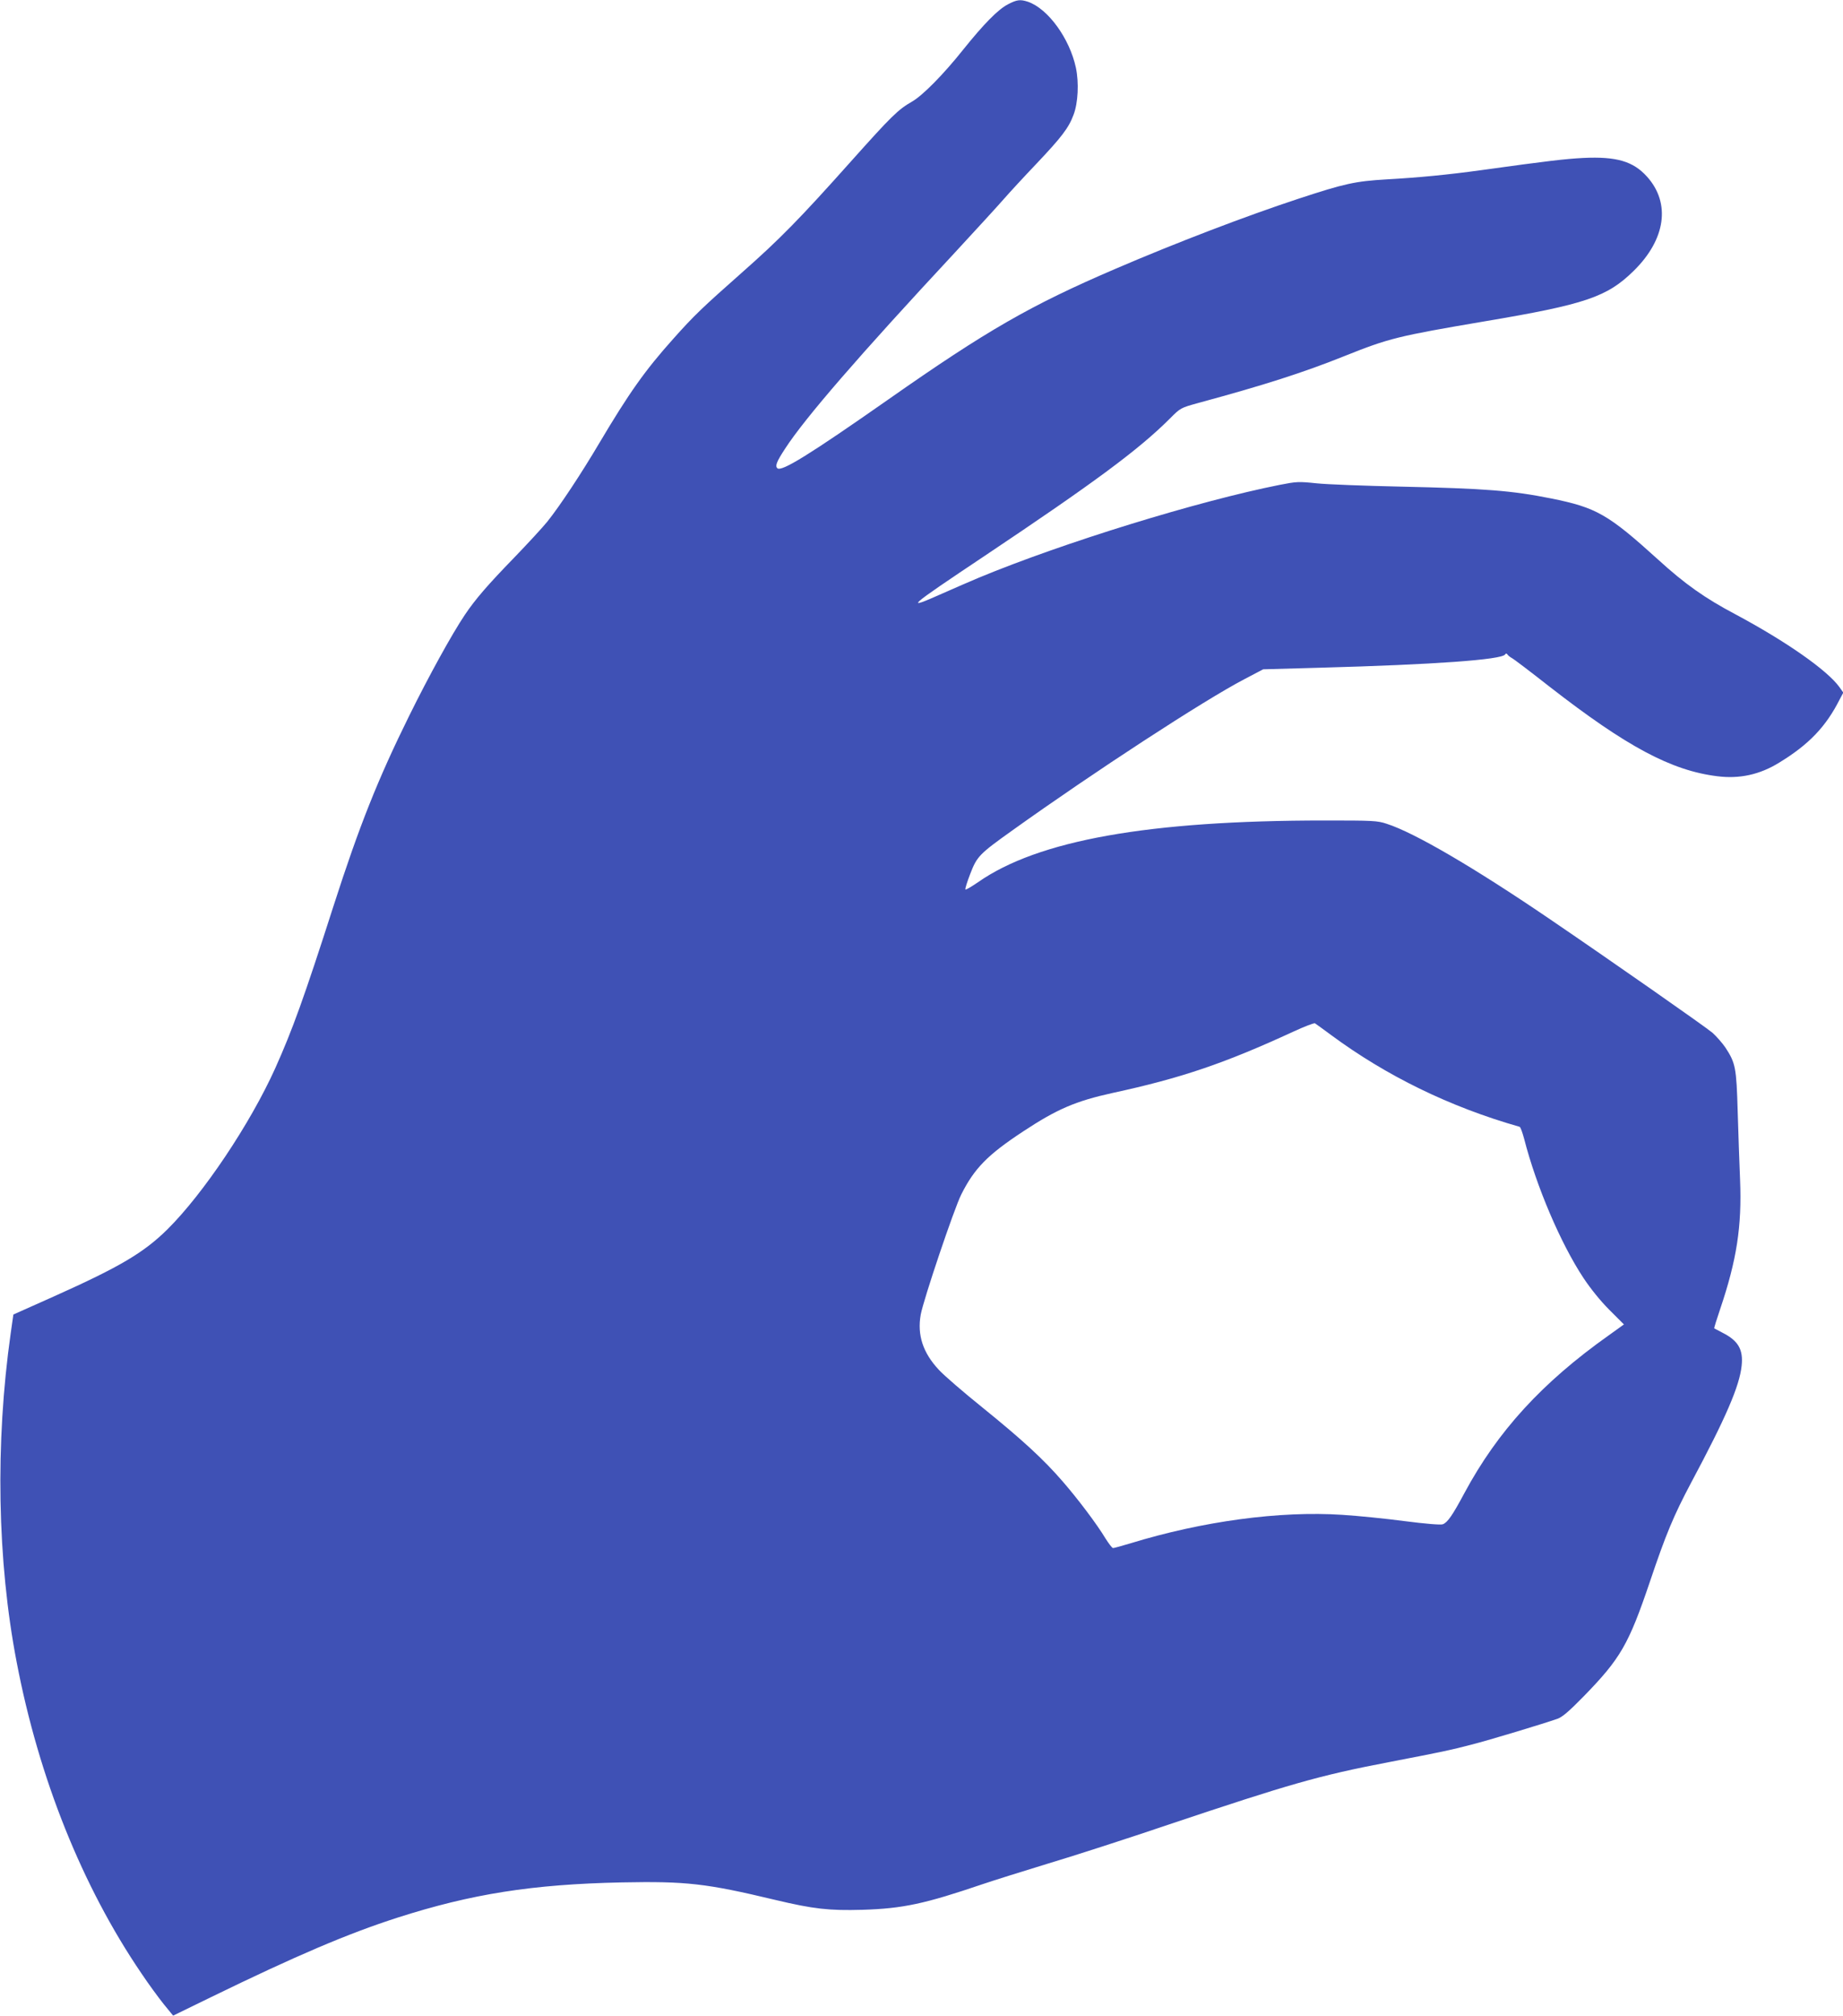
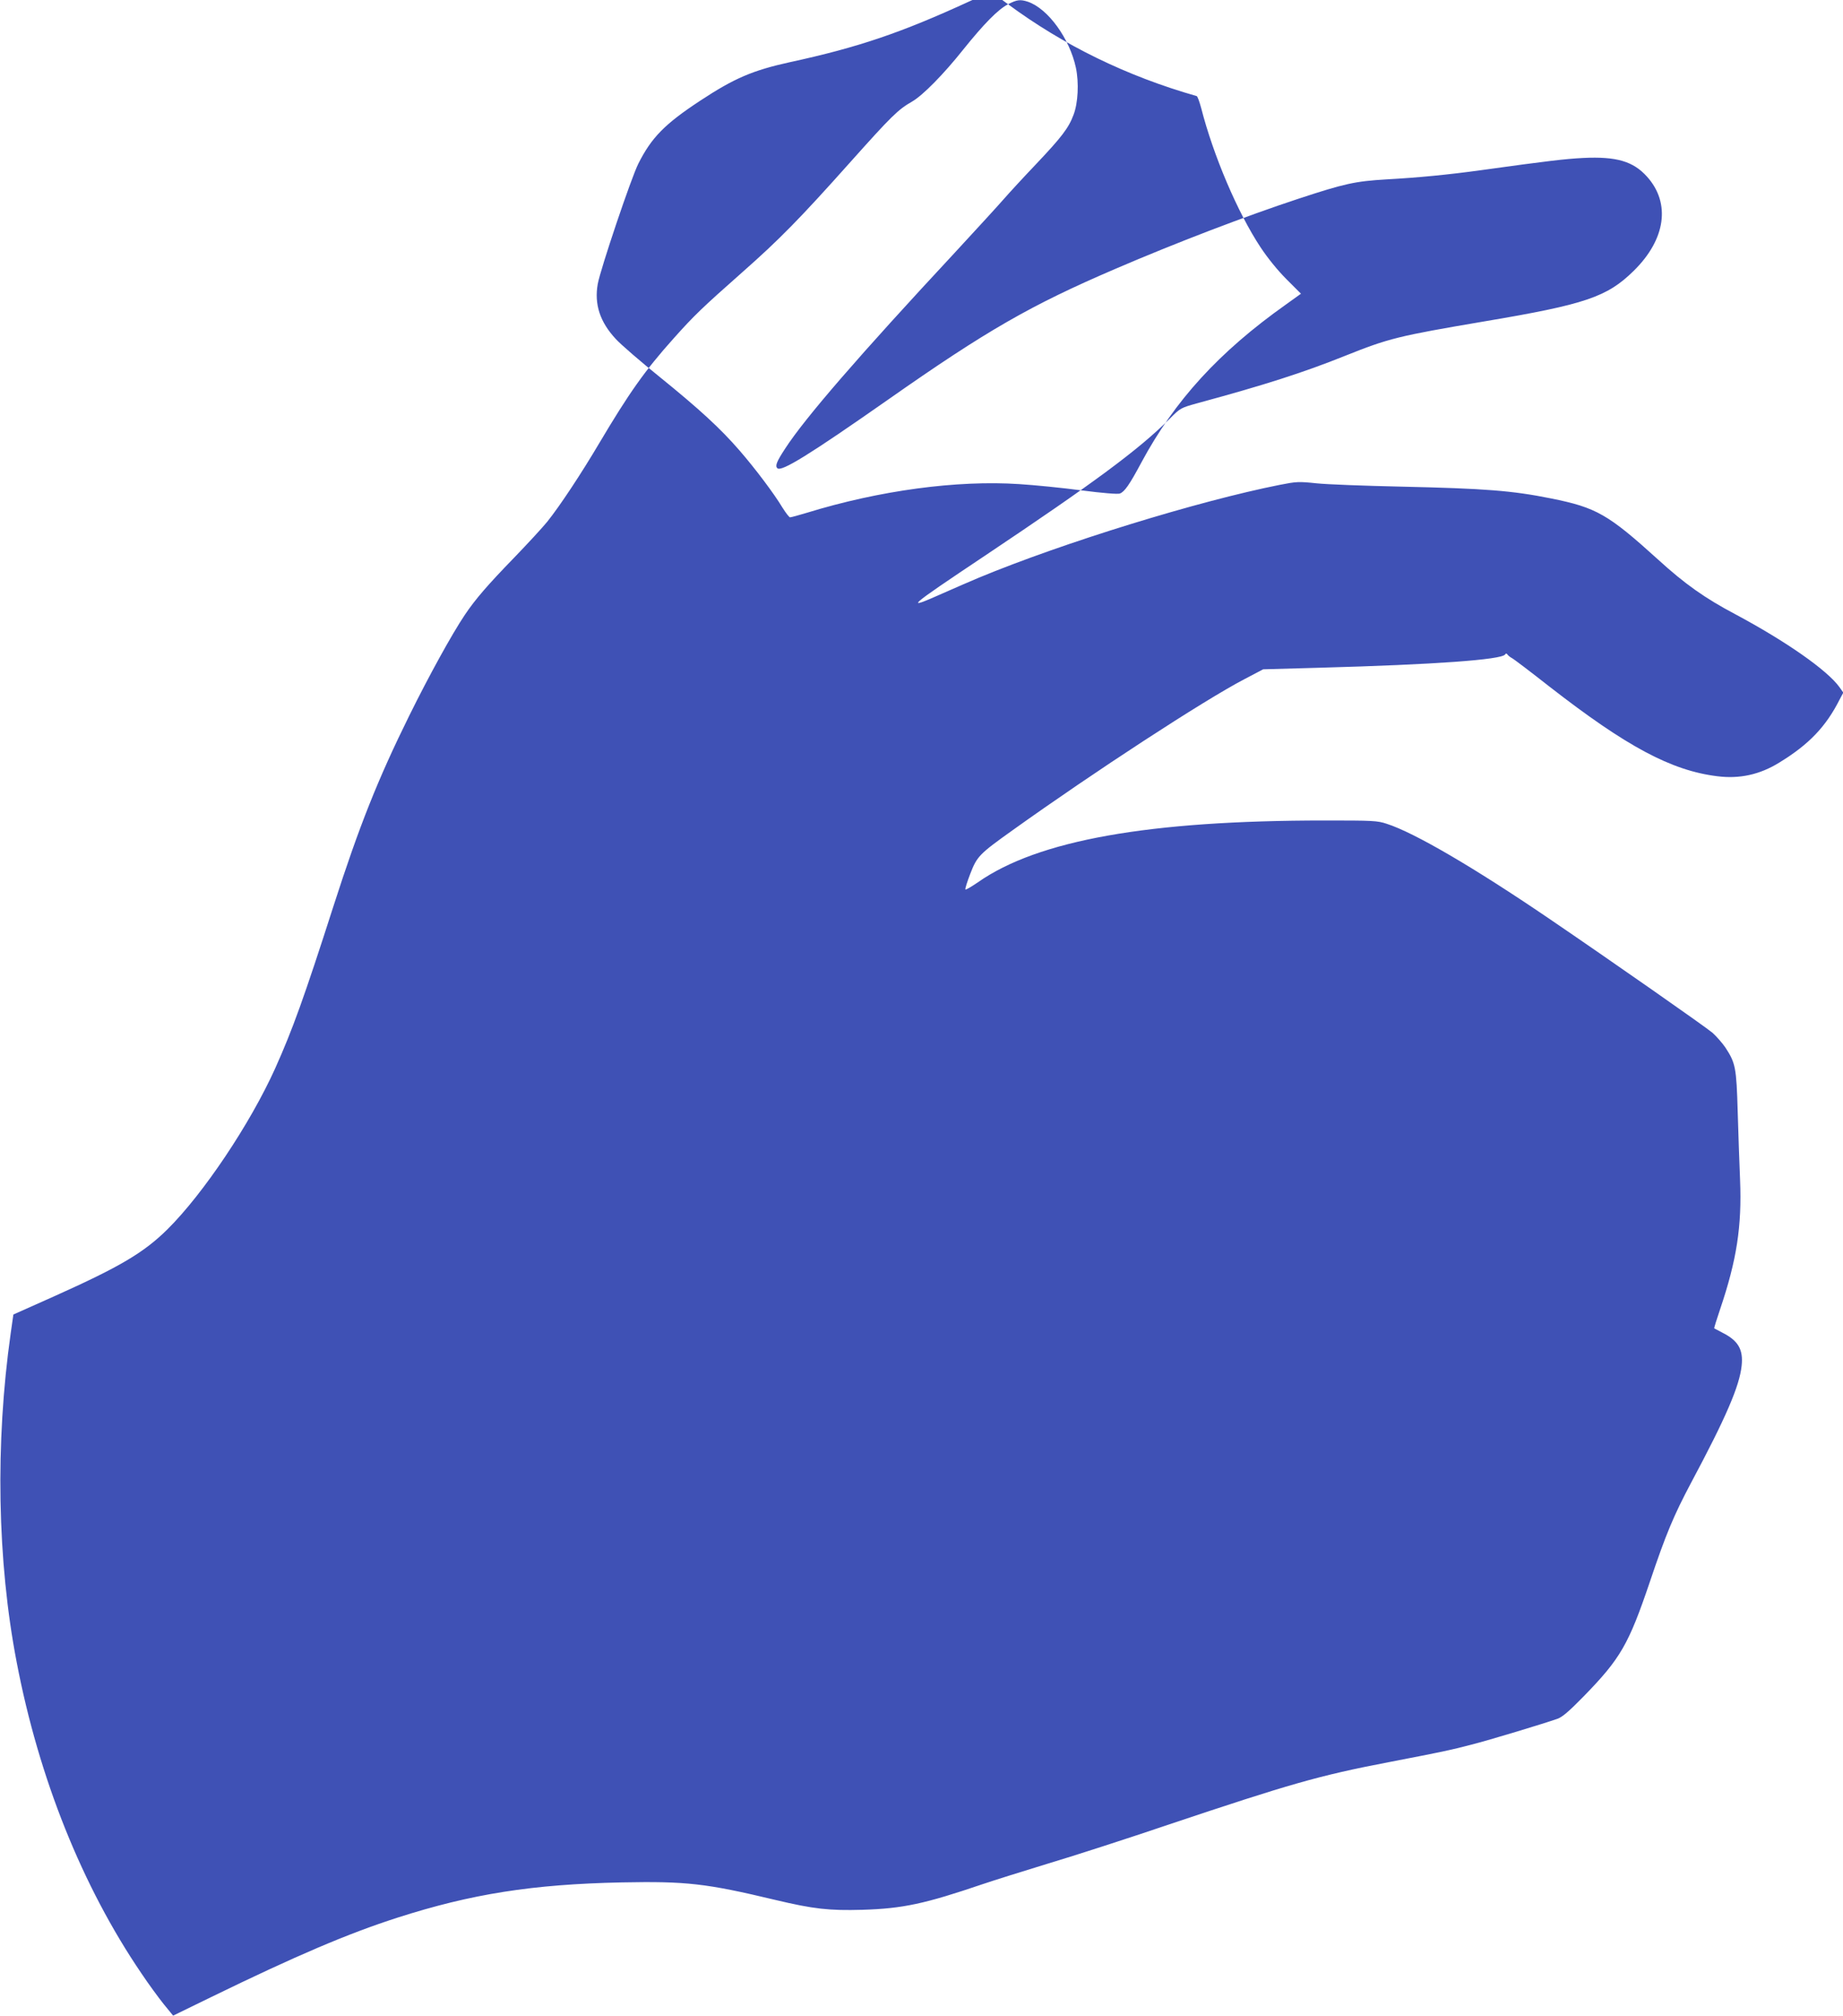
<svg xmlns="http://www.w3.org/2000/svg" version="1.0" width="1171pt" height="1280pt" viewBox="0 0 1171 1280" preserveAspectRatio="xMidYMid meet">
  <g transform="translate(0,1280) scale(0.1,-0.1)" fill="#3f51b5" stroke="none">
-     <path d="M6405 12773 c-64 -33 -154 -125 -285 -288 -125 -157 -257 -291 -325 -330 -89 -51 -130 -91 -391 -383 -324 -363 -452 -493 -689 -702 -251 -222 -304 -272 -435 -419 -182 -203 -283 -346 -473 -666 -113 -191 -249 -397 -330 -498 -30 -37 -126 -141 -212 -230 -165 -170 -245 -262 -312 -362 -82 -122 -228 -387 -353 -640 -200 -405 -317 -699 -480 -1205 -188 -586 -262 -790 -372 -1035 -159 -352 -456 -795 -684 -1021 -151 -149 -302 -238 -719 -425 l-260 -116 -17 -119 c-99 -699 -86 -1445 38 -2089 141 -737 417 -1424 792 -1975 46 -69 111 -157 143 -197 l59 -72 238 116 c546 266 873 405 1187 506 471 151 857 212 1425 224 410 8 536 -6 975 -111 244 -58 342 -69 555 -63 258 8 396 38 764 163 71 24 256 82 410 129 155 46 502 158 771 249 773 259 954 311 1396 396 353 68 395 77 529 112 111 28 461 134 546 164 31 11 74 48 167 143 234 240 285 329 420 727 102 303 151 420 262 629 221 413 308 615 321 743 11 103 -22 159 -121 209 -27 14 -51 27 -53 28 -2 2 15 56 37 121 106 313 139 527 127 823 -4 97 -11 291 -15 431 -8 282 -14 310 -78 408 -19 28 -56 70 -81 93 -43 37 -644 457 -1047 731 -471 320 -849 541 -1024 597 -60 20 -87 21 -395 21 -1118 0 -1820 -125 -2202 -392 -41 -28 -76 -49 -80 -46 -3 4 11 48 31 100 43 111 57 125 270 277 516 369 1214 824 1471 958 l120 63 360 10 c732 20 1154 51 1177 84 5 8 9 8 15 0 4 -6 16 -16 27 -22 11 -5 119 -87 240 -182 490 -381 774 -533 1066 -569 141 -18 270 10 393 86 189 115 298 229 385 402 l23 43 -24 34 c-77 108 -341 292 -663 464 -193 102 -320 192 -489 346 -318 288 -392 331 -681 389 -249 50 -418 63 -955 75 -228 5 -469 14 -535 21 -114 12 -128 11 -235 -10 -518 -103 -1372 -366 -1910 -589 -52 -22 -157 -67 -233 -101 -245 -109 -227 -92 272 241 694 464 977 673 1174 870 68 68 68 68 180 99 417 113 668 193 932 299 280 112 337 126 885 219 643 108 781 155 950 321 204 200 236 430 85 598 -88 98 -194 129 -405 119 -115 -6 -220 -18 -645 -77 -217 -30 -406 -48 -605 -59 -200 -12 -265 -26 -560 -123 -334 -110 -779 -280 -1165 -446 -536 -230 -815 -390 -1440 -828 -503 -352 -681 -462 -706 -437 -15 15 -5 41 50 125 126 194 470 591 1077 1243 138 149 278 302 311 340 34 39 127 140 208 225 159 168 205 227 236 311 29 75 35 204 15 299 -40 186 -177 375 -305 419 -49 16 -70 13 -126 -16z m2052 -6545 c352 -260 755 -457 1198 -583 6 -1 18 -36 29 -76 77 -301 232 -665 377 -884 45 -68 108 -146 165 -203 l92 -92 -96 -69 c-425 -301 -706 -609 -917 -1001 -77 -144 -108 -188 -138 -199 -13 -5 -111 3 -242 20 -121 16 -300 34 -397 40 -395 26 -887 -40 -1349 -182 -53 -16 -101 -29 -107 -29 -6 0 -27 28 -48 61 -54 90 -174 249 -272 362 -122 141 -256 264 -508 468 -122 98 -247 206 -279 241 -101 108 -138 221 -115 350 17 94 212 673 258 764 83 165 167 251 392 399 217 143 334 193 570 245 435 94 711 188 1145 388 71 33 134 57 140 54 5 -3 52 -37 102 -74z" />
+     <path d="M6405 12773 c-64 -33 -154 -125 -285 -288 -125 -157 -257 -291 -325 -330 -89 -51 -130 -91 -391 -383 -324 -363 -452 -493 -689 -702 -251 -222 -304 -272 -435 -419 -182 -203 -283 -346 -473 -666 -113 -191 -249 -397 -330 -498 -30 -37 -126 -141 -212 -230 -165 -170 -245 -262 -312 -362 -82 -122 -228 -387 -353 -640 -200 -405 -317 -699 -480 -1205 -188 -586 -262 -790 -372 -1035 -159 -352 -456 -795 -684 -1021 -151 -149 -302 -238 -719 -425 l-260 -116 -17 -119 c-99 -699 -86 -1445 38 -2089 141 -737 417 -1424 792 -1975 46 -69 111 -157 143 -197 l59 -72 238 116 c546 266 873 405 1187 506 471 151 857 212 1425 224 410 8 536 -6 975 -111 244 -58 342 -69 555 -63 258 8 396 38 764 163 71 24 256 82 410 129 155 46 502 158 771 249 773 259 954 311 1396 396 353 68 395 77 529 112 111 28 461 134 546 164 31 11 74 48 167 143 234 240 285 329 420 727 102 303 151 420 262 629 221 413 308 615 321 743 11 103 -22 159 -121 209 -27 14 -51 27 -53 28 -2 2 15 56 37 121 106 313 139 527 127 823 -4 97 -11 291 -15 431 -8 282 -14 310 -78 408 -19 28 -56 70 -81 93 -43 37 -644 457 -1047 731 -471 320 -849 541 -1024 597 -60 20 -87 21 -395 21 -1118 0 -1820 -125 -2202 -392 -41 -28 -76 -49 -80 -46 -3 4 11 48 31 100 43 111 57 125 270 277 516 369 1214 824 1471 958 l120 63 360 10 c732 20 1154 51 1177 84 5 8 9 8 15 0 4 -6 16 -16 27 -22 11 -5 119 -87 240 -182 490 -381 774 -533 1066 -569 141 -18 270 10 393 86 189 115 298 229 385 402 l23 43 -24 34 c-77 108 -341 292 -663 464 -193 102 -320 192 -489 346 -318 288 -392 331 -681 389 -249 50 -418 63 -955 75 -228 5 -469 14 -535 21 -114 12 -128 11 -235 -10 -518 -103 -1372 -366 -1910 -589 -52 -22 -157 -67 -233 -101 -245 -109 -227 -92 272 241 694 464 977 673 1174 870 68 68 68 68 180 99 417 113 668 193 932 299 280 112 337 126 885 219 643 108 781 155 950 321 204 200 236 430 85 598 -88 98 -194 129 -405 119 -115 -6 -220 -18 -645 -77 -217 -30 -406 -48 -605 -59 -200 -12 -265 -26 -560 -123 -334 -110 -779 -280 -1165 -446 -536 -230 -815 -390 -1440 -828 -503 -352 -681 -462 -706 -437 -15 15 -5 41 50 125 126 194 470 591 1077 1243 138 149 278 302 311 340 34 39 127 140 208 225 159 168 205 227 236 311 29 75 35 204 15 299 -40 186 -177 375 -305 419 -49 16 -70 13 -126 -16z c352 -260 755 -457 1198 -583 6 -1 18 -36 29 -76 77 -301 232 -665 377 -884 45 -68 108 -146 165 -203 l92 -92 -96 -69 c-425 -301 -706 -609 -917 -1001 -77 -144 -108 -188 -138 -199 -13 -5 -111 3 -242 20 -121 16 -300 34 -397 40 -395 26 -887 -40 -1349 -182 -53 -16 -101 -29 -107 -29 -6 0 -27 28 -48 61 -54 90 -174 249 -272 362 -122 141 -256 264 -508 468 -122 98 -247 206 -279 241 -101 108 -138 221 -115 350 17 94 212 673 258 764 83 165 167 251 392 399 217 143 334 193 570 245 435 94 711 188 1145 388 71 33 134 57 140 54 5 -3 52 -37 102 -74z" />
  </g>
</svg>